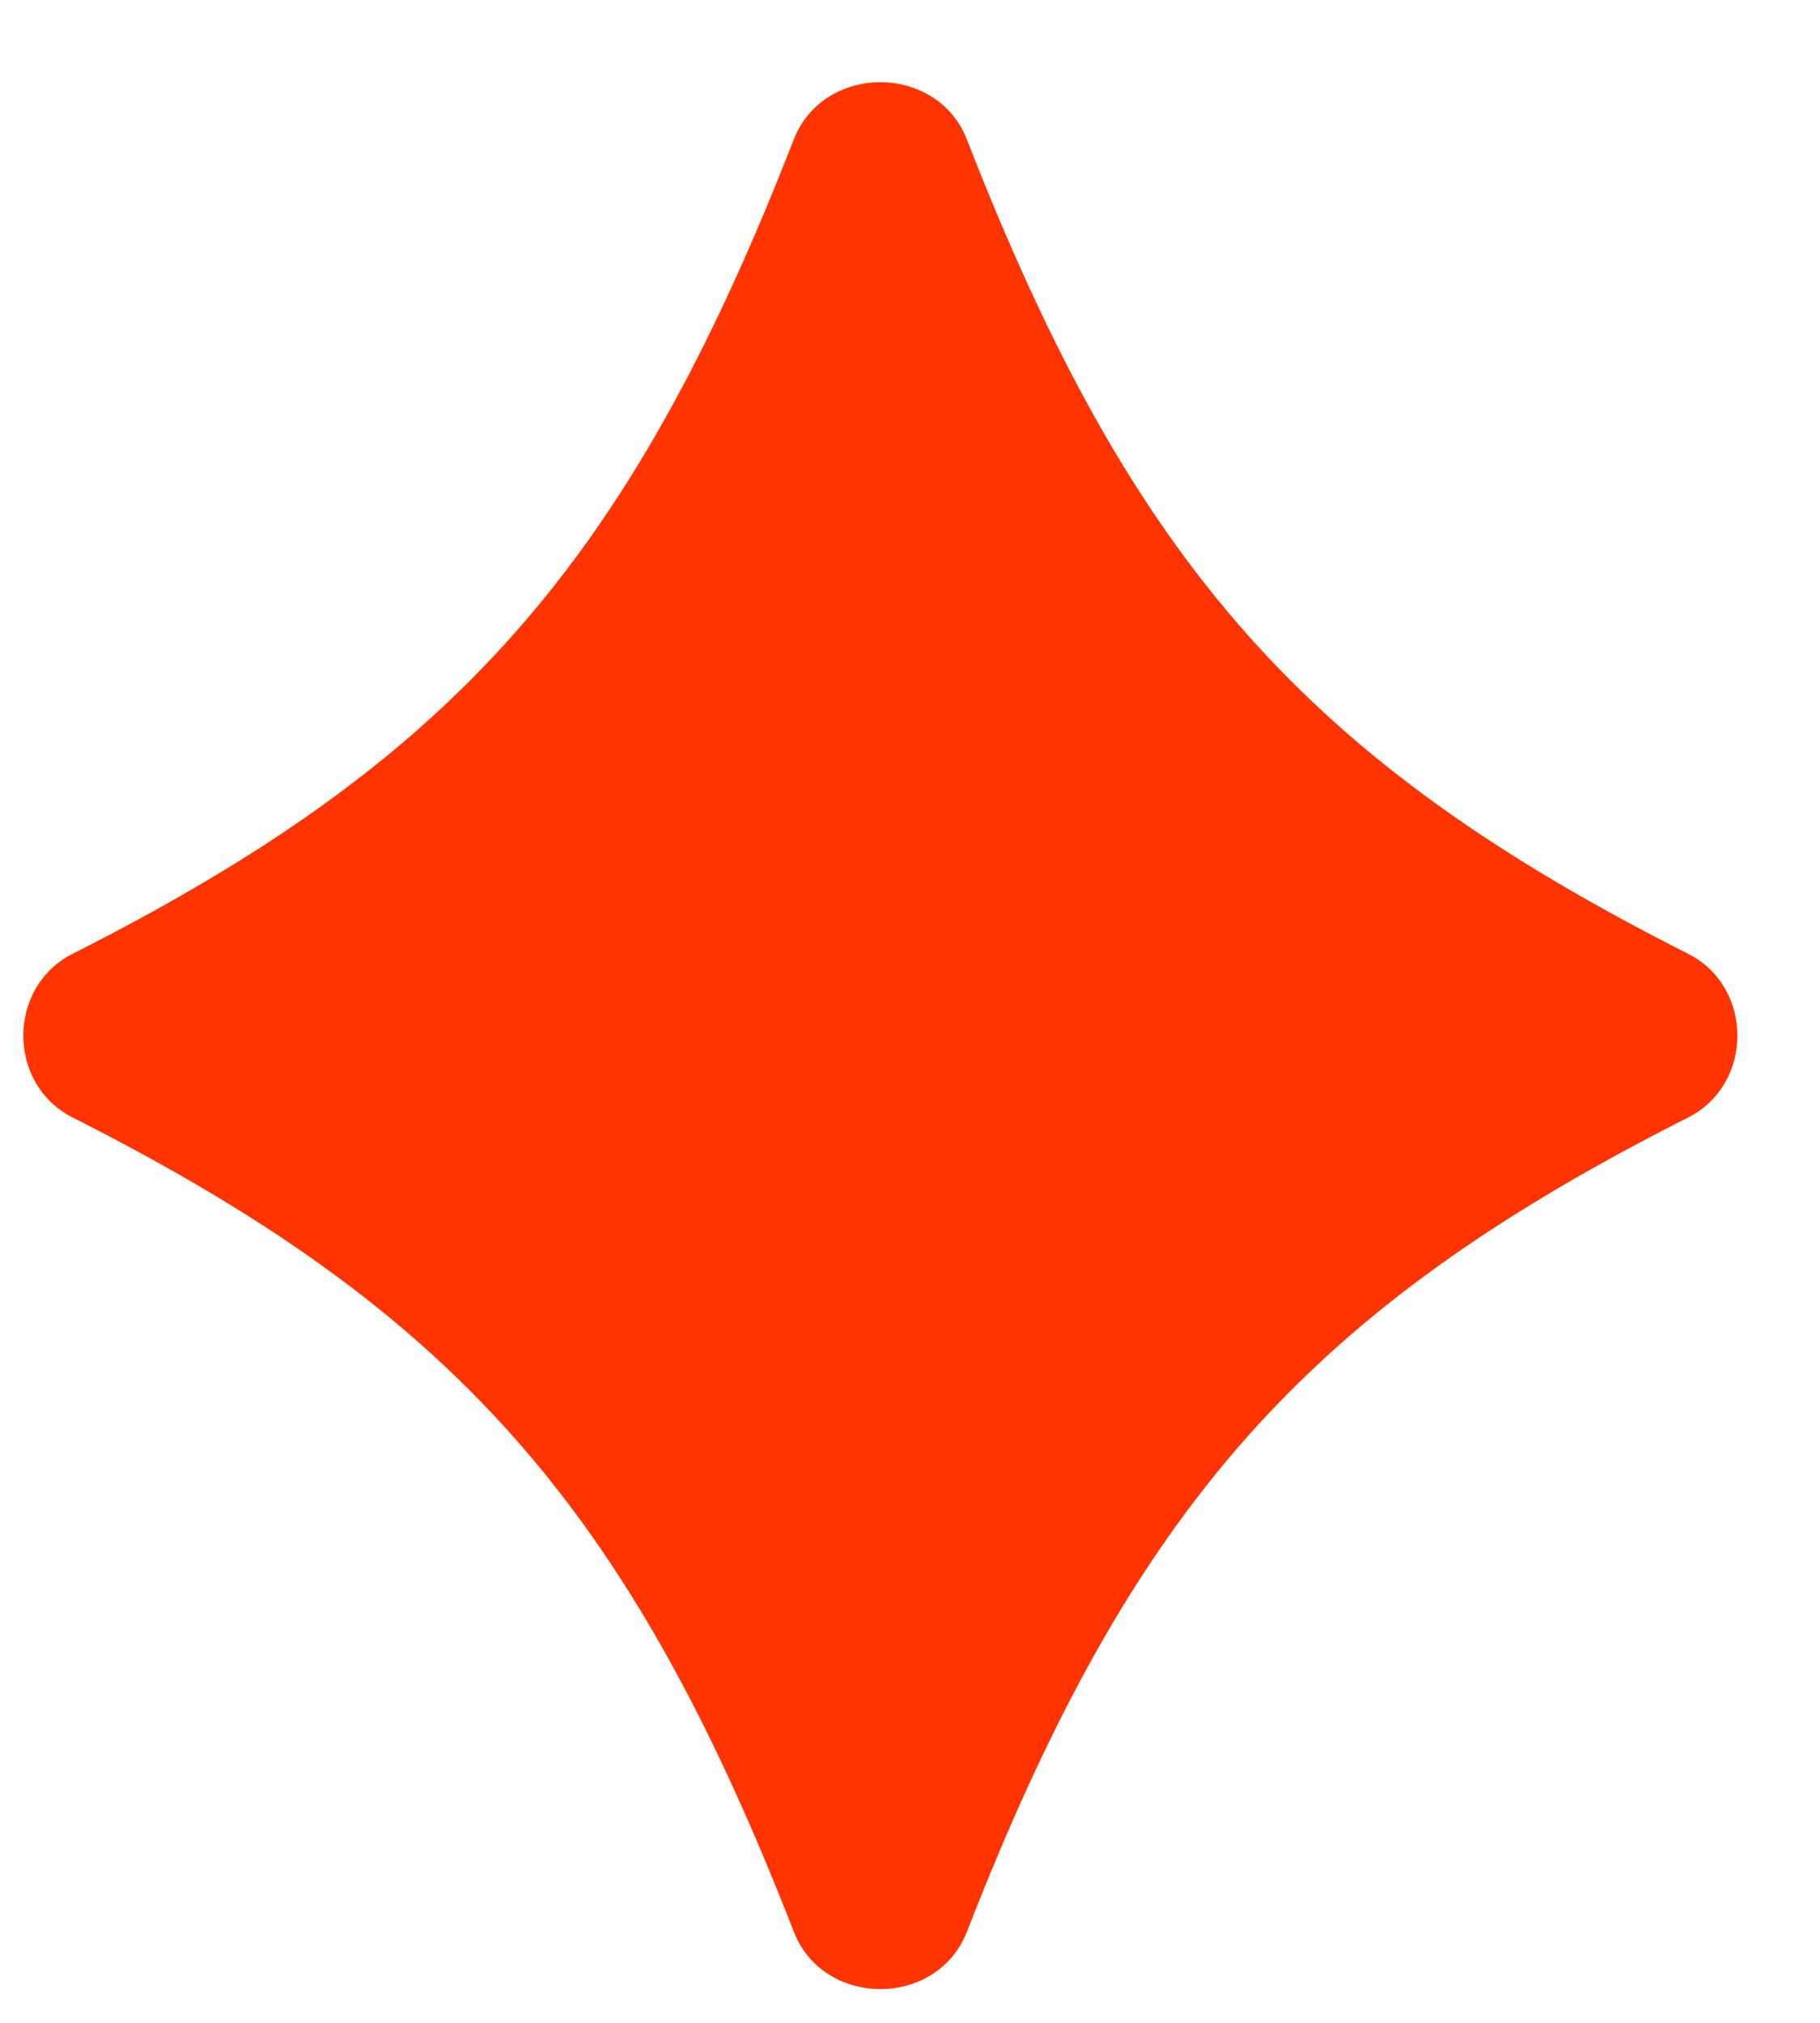
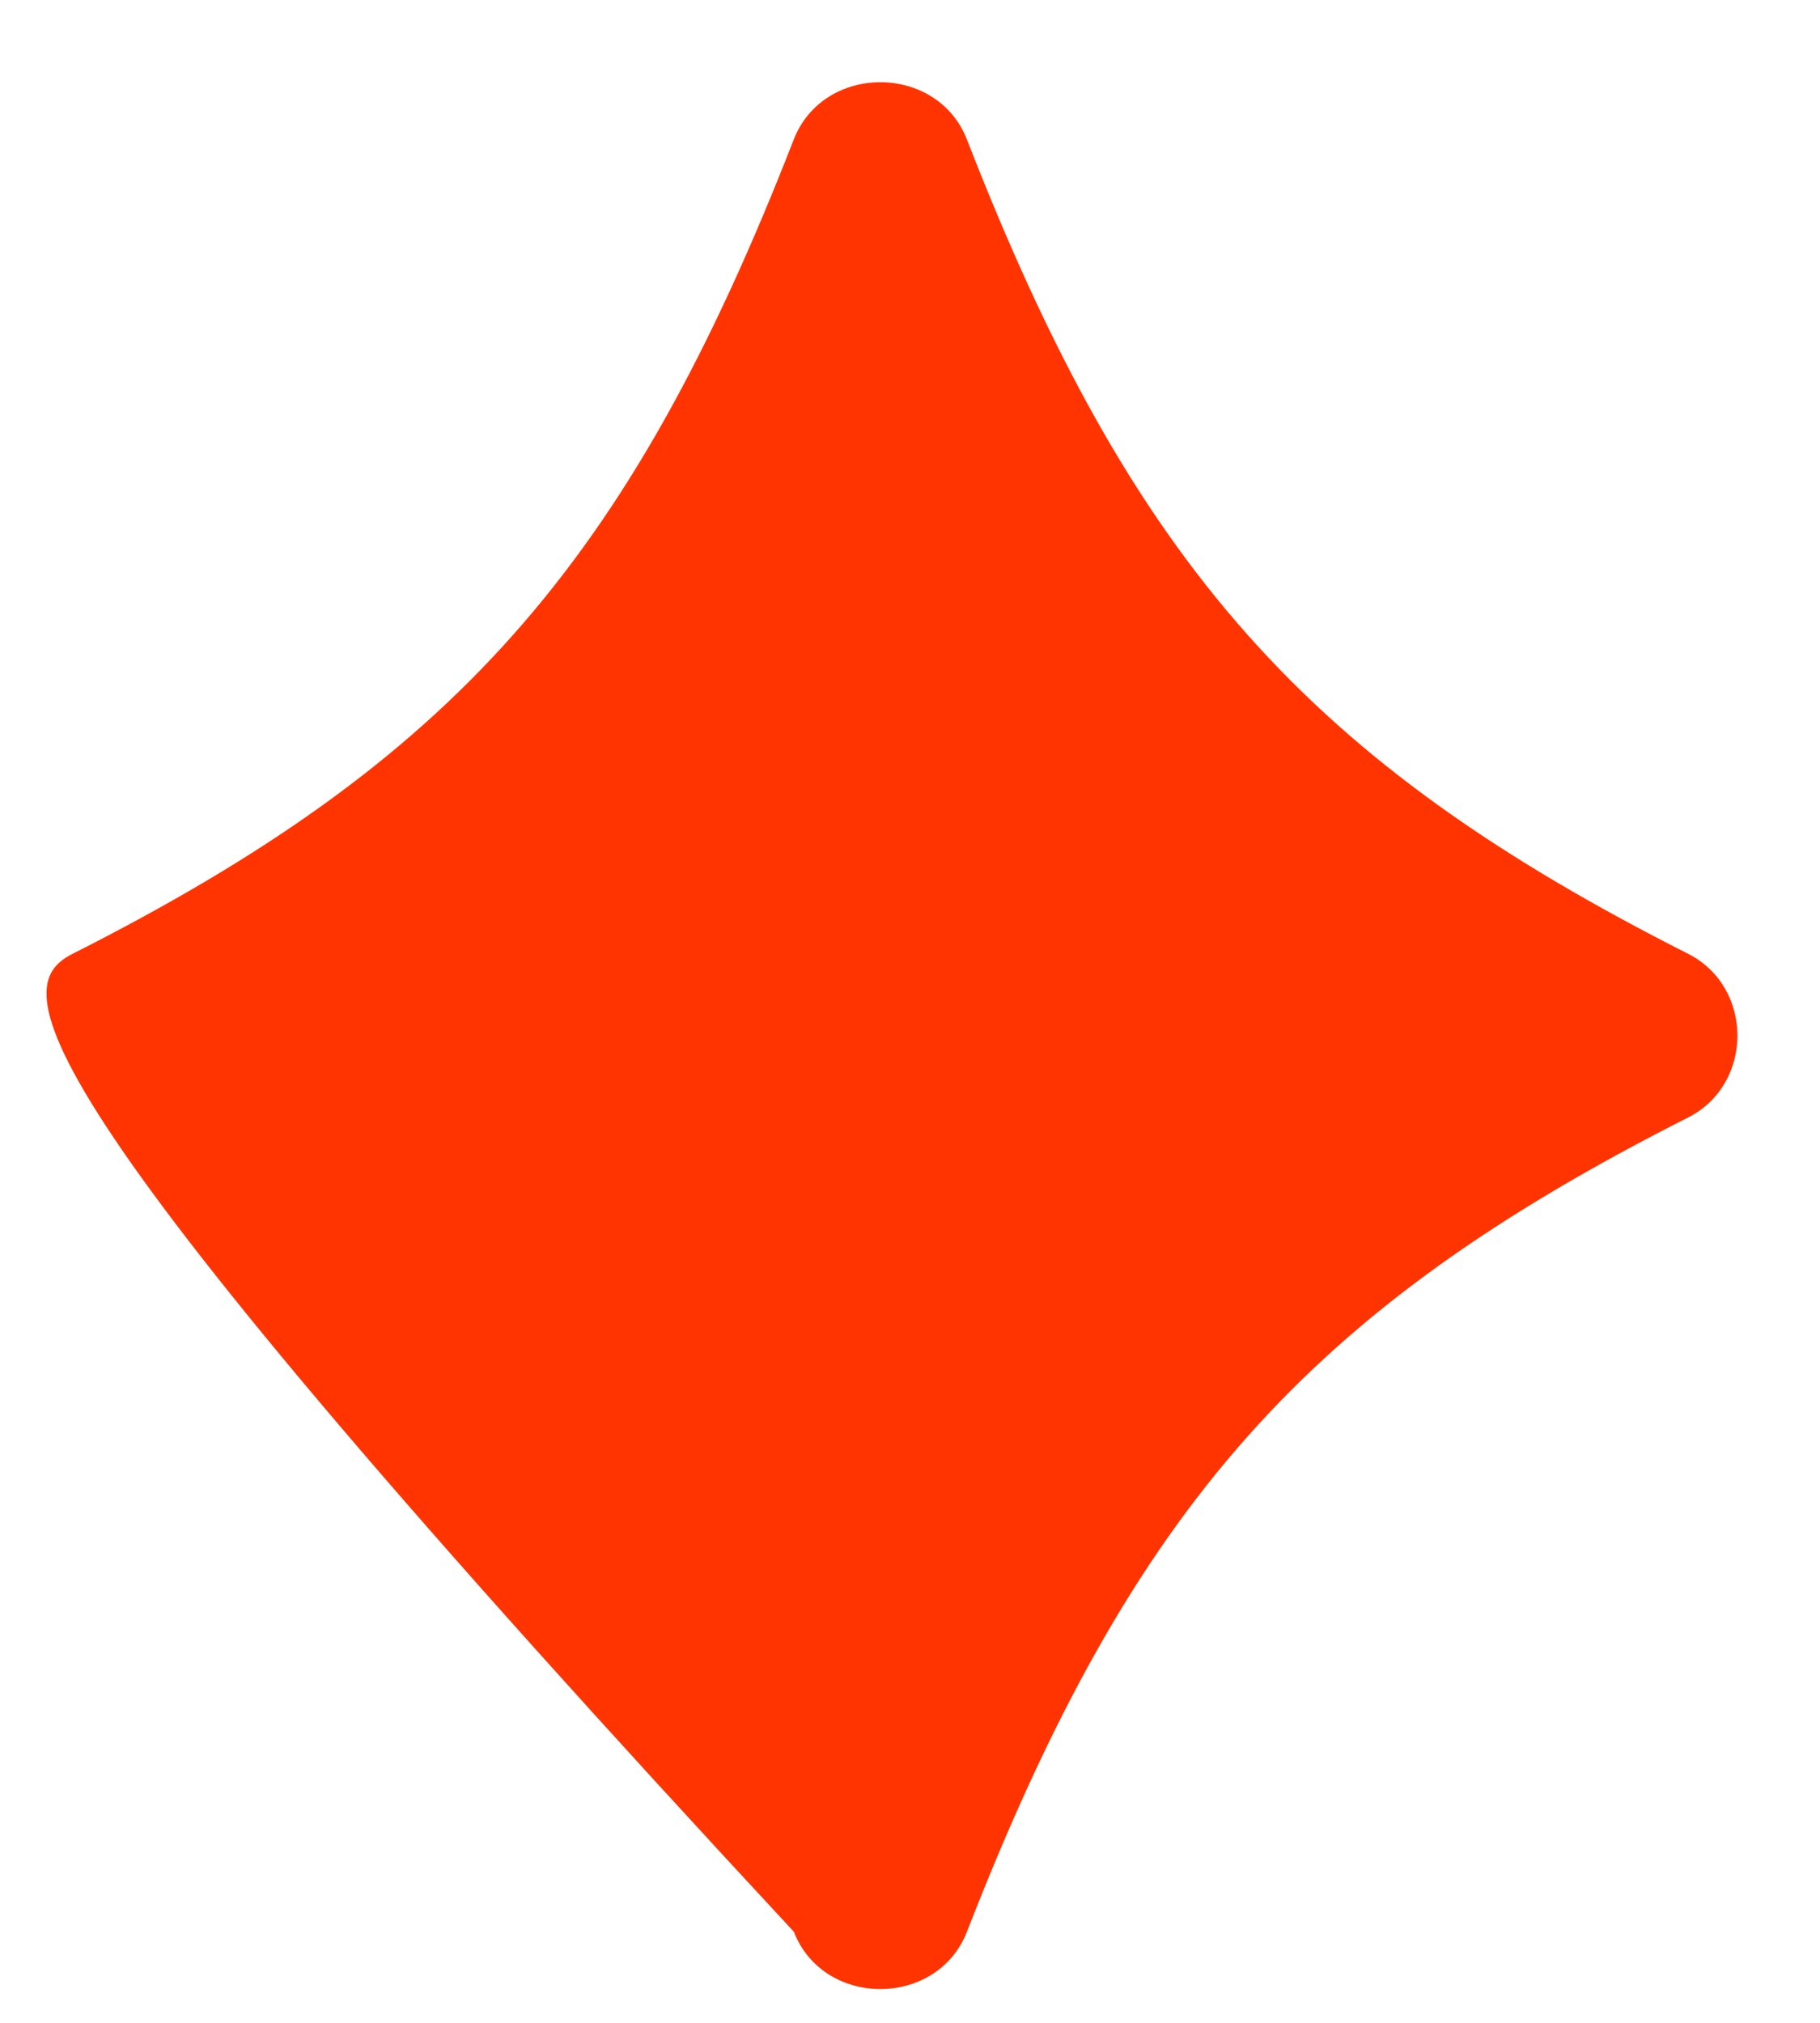
<svg xmlns="http://www.w3.org/2000/svg" width="18" height="20" viewBox="0 0 18 20" fill="none">
-   <path d="M16.695 9.43C17.346 9.759 17.346 10.72 16.695 11.049C12.938 12.948 11.203 14.886 9.563 19.099C9.269 19.855 8.145 19.855 7.851 19.099C6.21 14.886 4.476 12.948 0.719 11.049C0.068 10.72 0.068 9.759 0.719 9.43C4.476 7.531 6.21 5.593 7.85 1.38C8.145 0.624 9.269 0.624 9.563 1.38C11.203 5.593 12.938 7.531 16.695 9.43Z" fill="#FF3400" />
+   <path d="M16.695 9.43C17.346 9.759 17.346 10.72 16.695 11.049C12.938 12.948 11.203 14.886 9.563 19.099C9.269 19.855 8.145 19.855 7.851 19.099C0.068 10.72 0.068 9.759 0.719 9.43C4.476 7.531 6.21 5.593 7.85 1.38C8.145 0.624 9.269 0.624 9.563 1.38C11.203 5.593 12.938 7.531 16.695 9.43Z" fill="#FF3400" />
</svg>